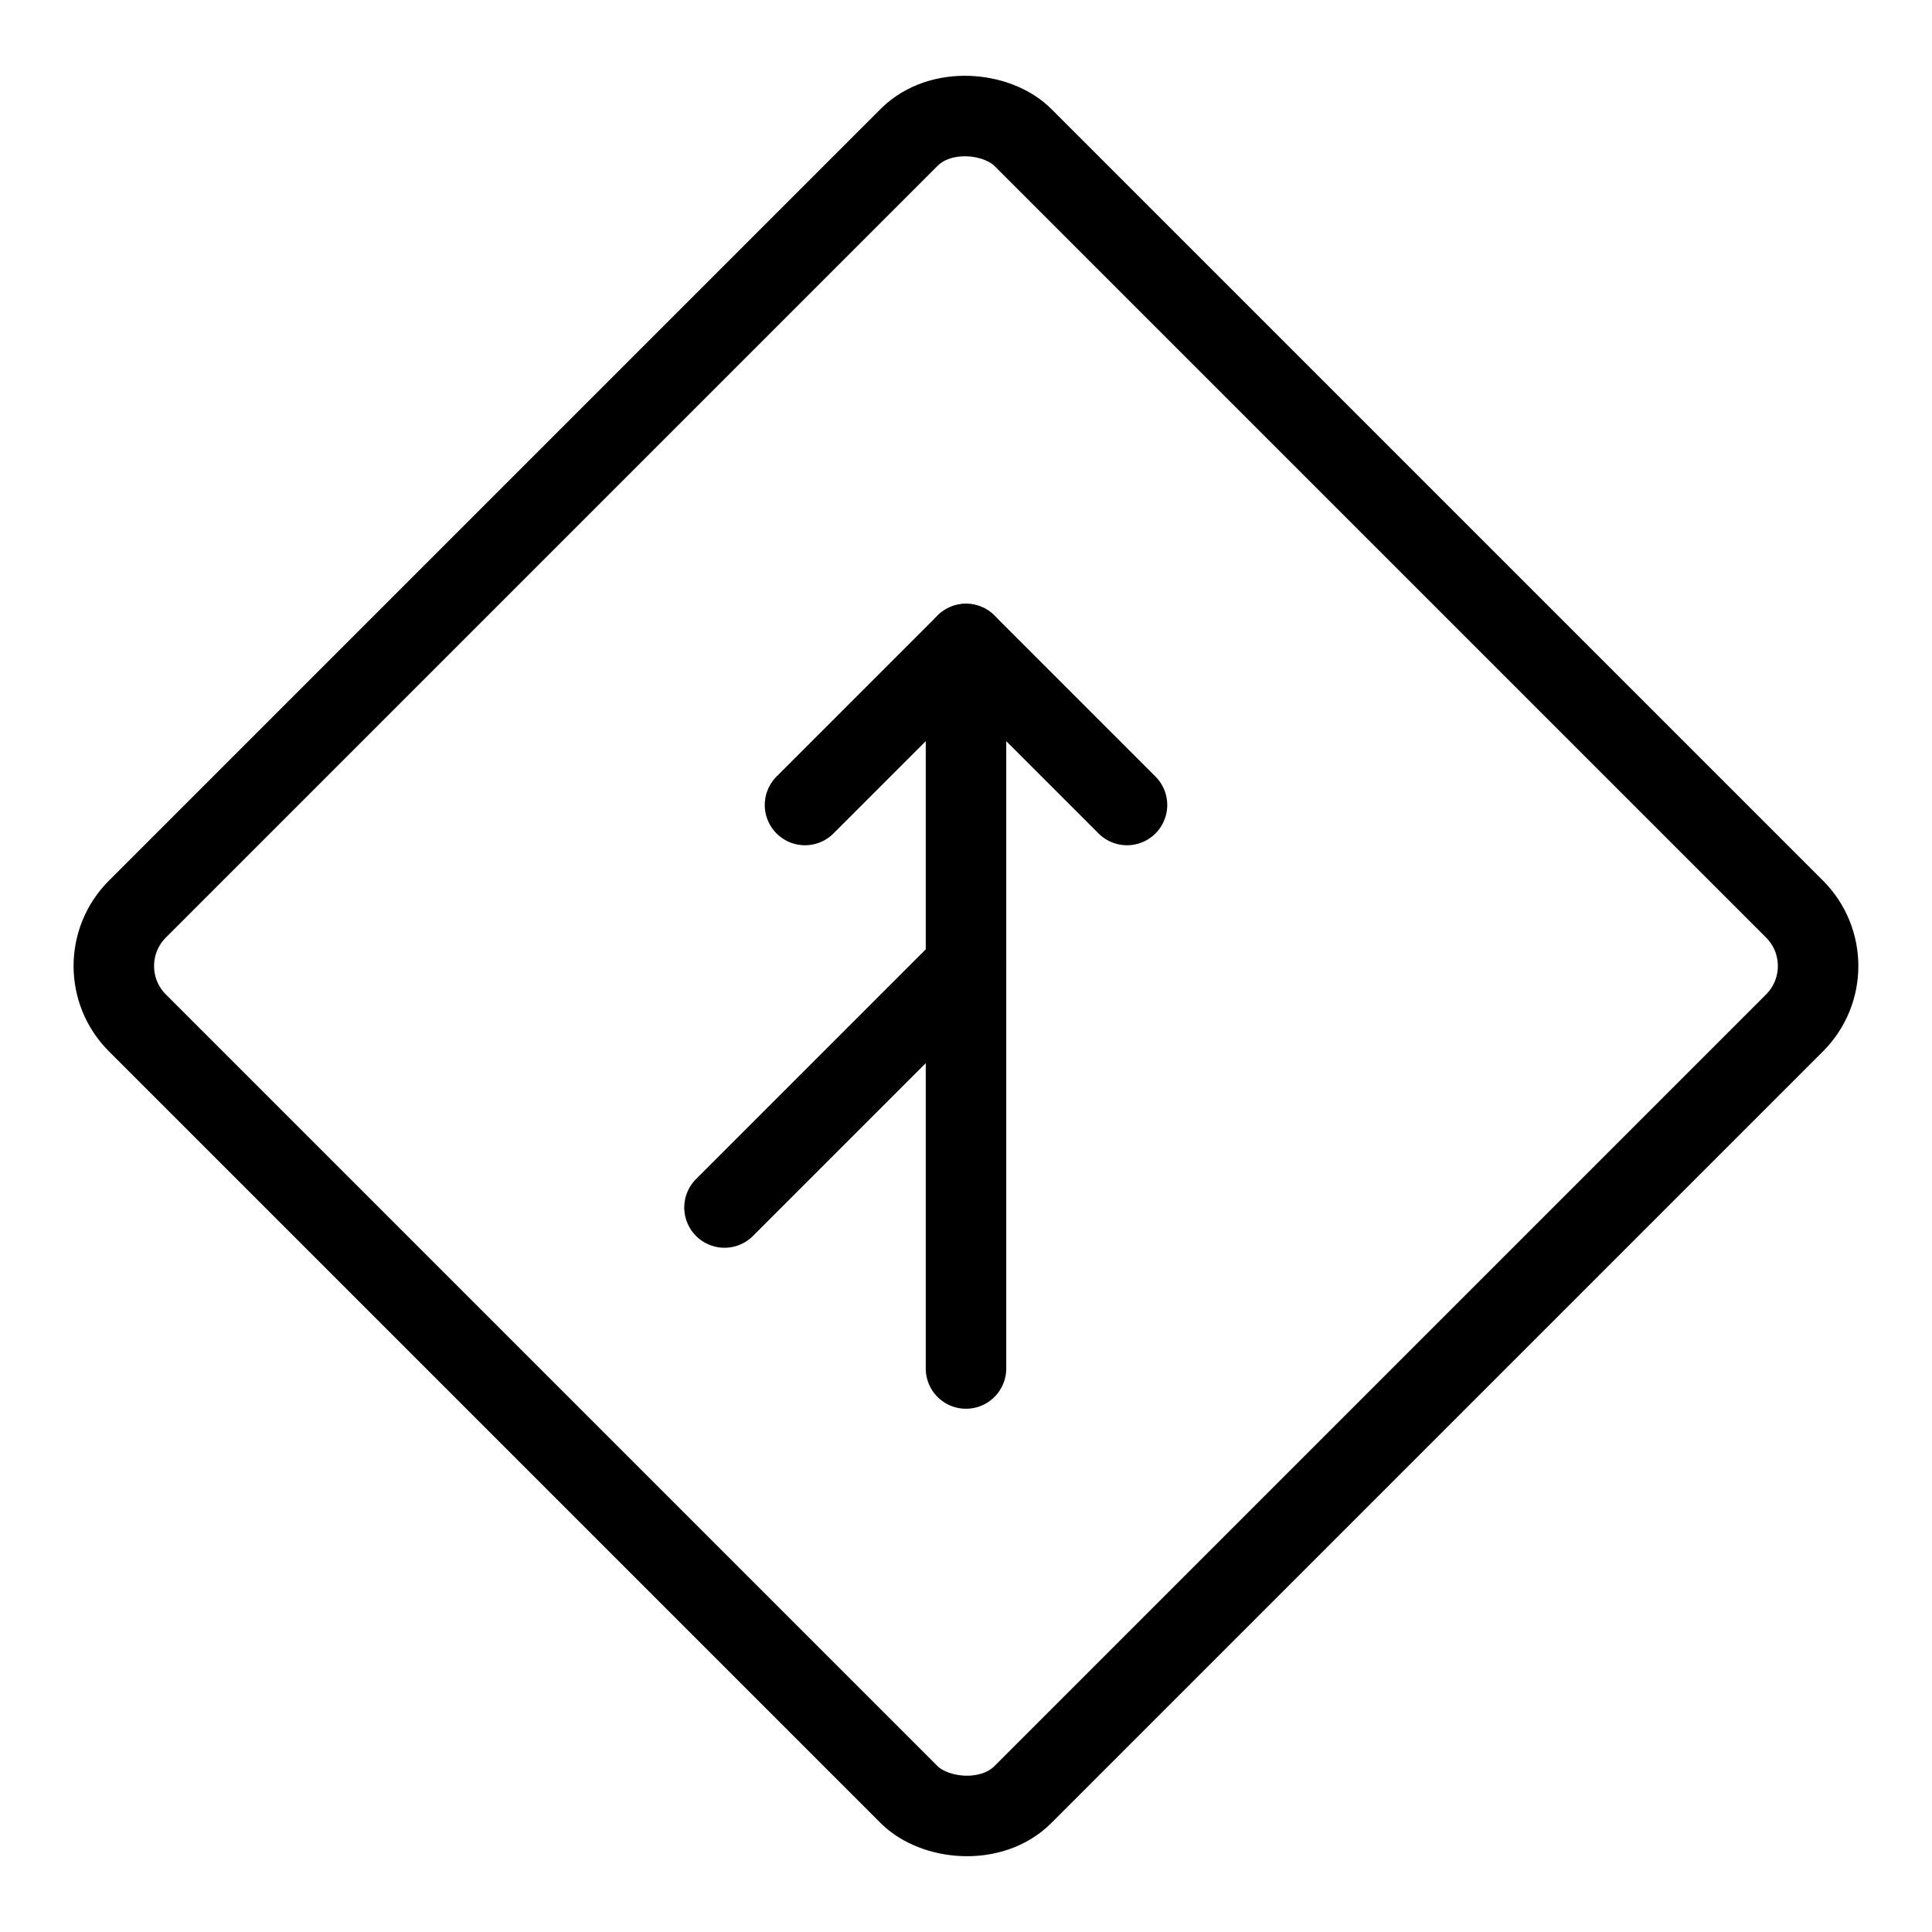
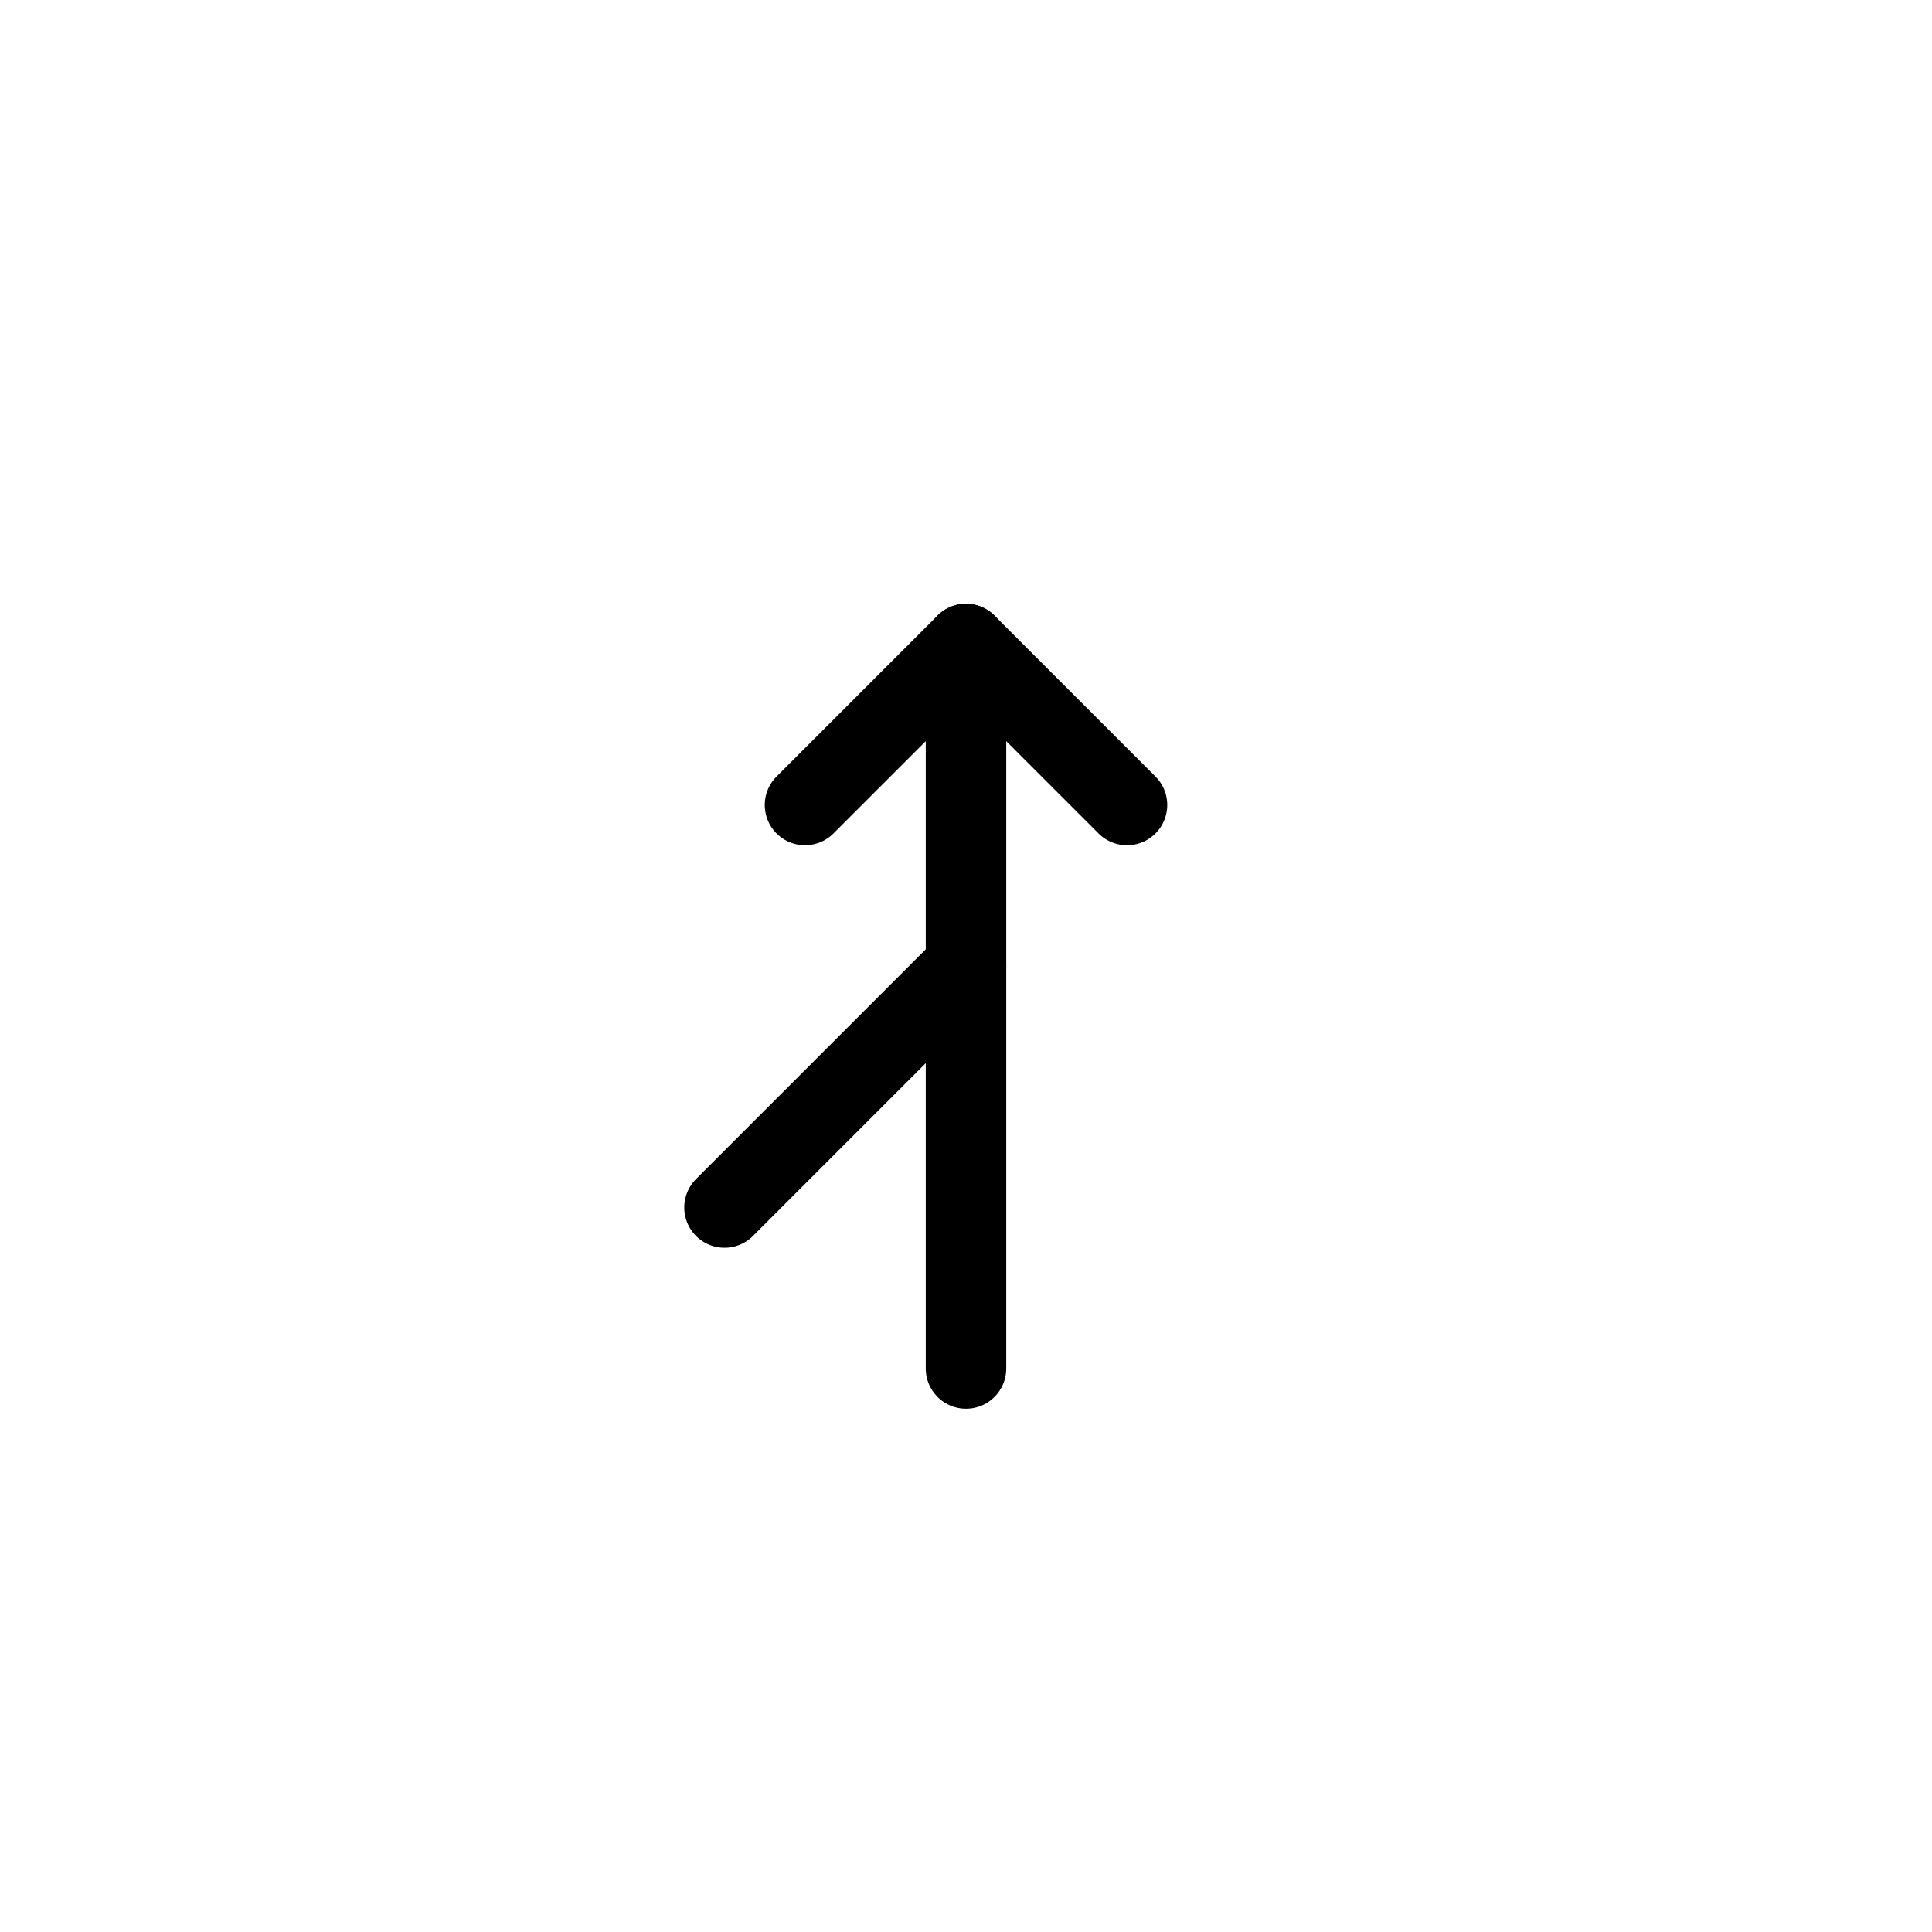
<svg xmlns="http://www.w3.org/2000/svg" viewBox="0 0 24 24">
  <g transform="matrix(1,0,0,1,0,0)">
    <defs>
      <style>.a{fill:none;stroke:#000000;stroke-linecap:round;stroke-linejoin:round;}</style>
    </defs>
    <title>road-sign-side-road-left-1</title>
-     <rect class="a" x="4.222" y="4.222" width="15.556" height="15.556" rx="1" ry="1" transform="translate(-4.971 12) rotate(-45)" />
    <polyline class="a" points="14 10 12 8 10 10" />
    <line class="a" x1="12" y1="8" x2="12" y2="17" />
    <line class="a" x1="9" y1="15" x2="12" y2="12" />
  </g>
</svg>